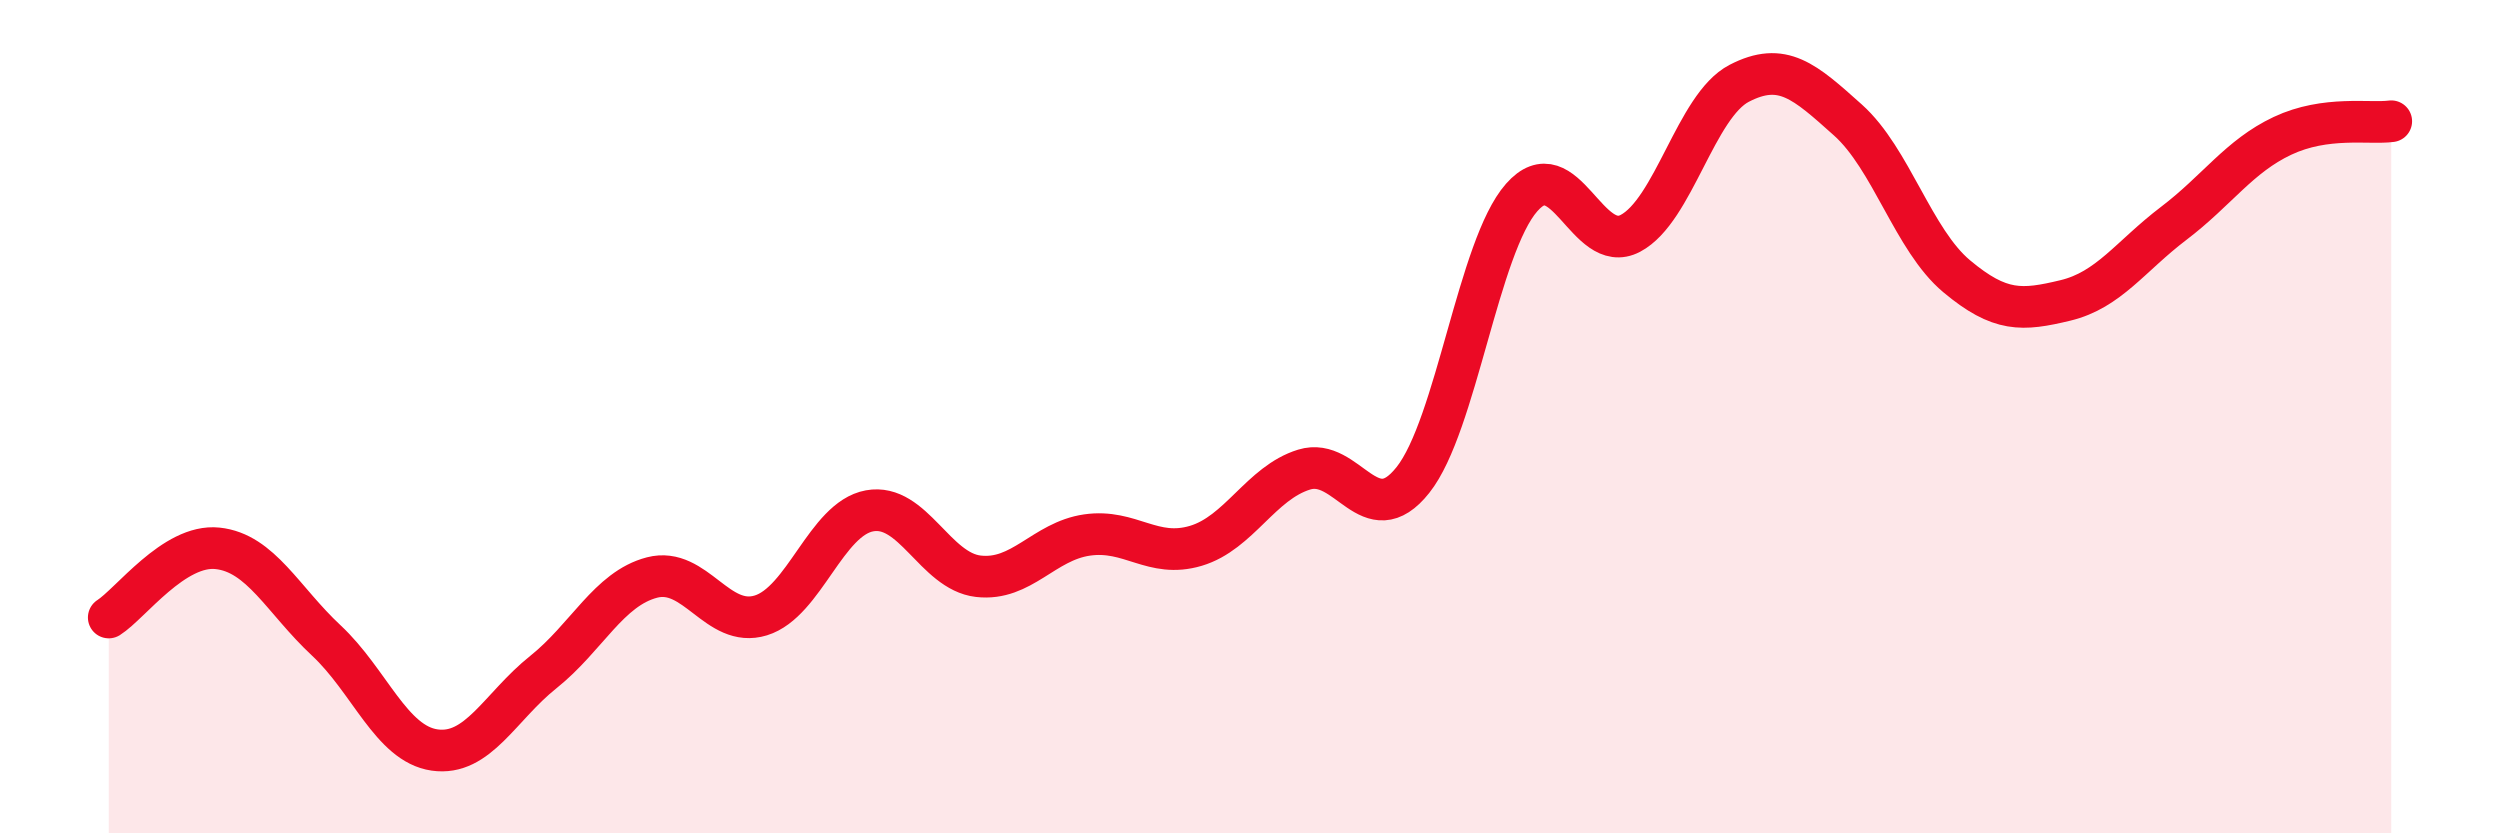
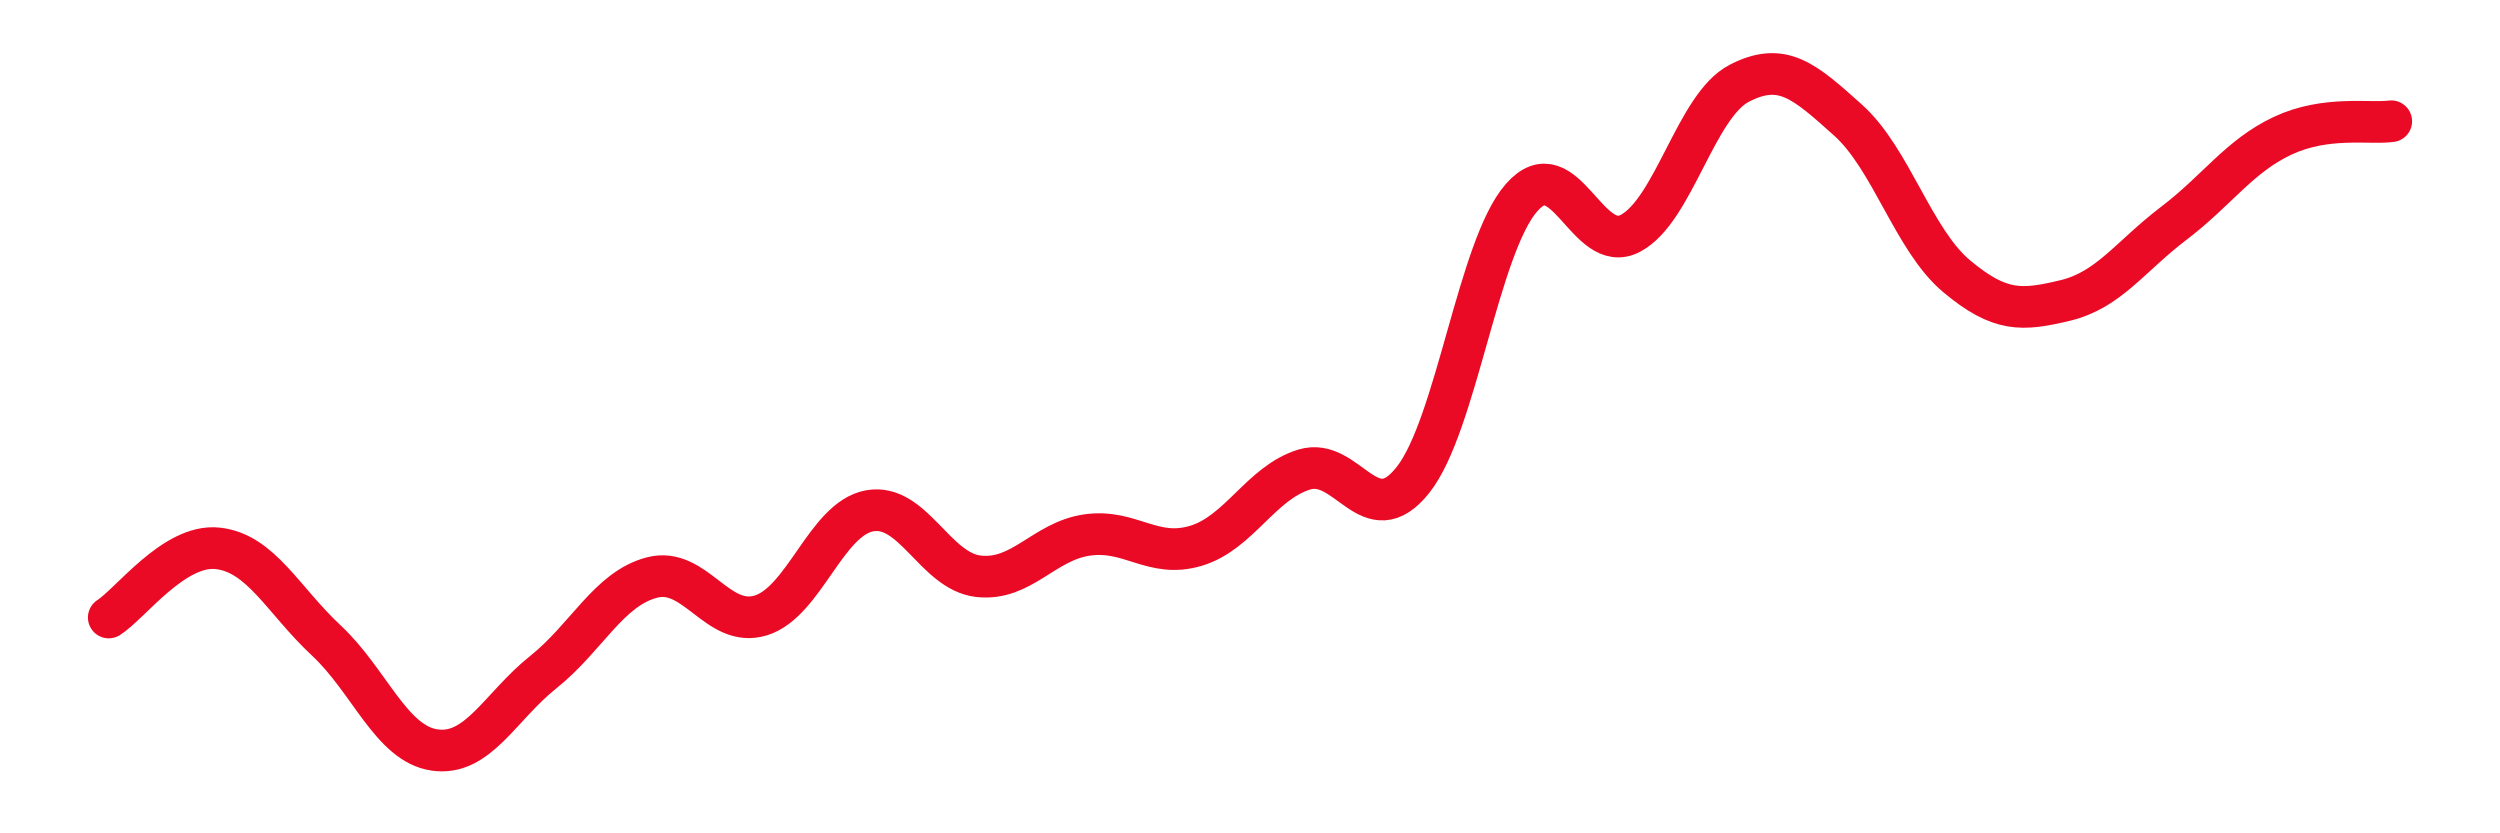
<svg xmlns="http://www.w3.org/2000/svg" width="60" height="20" viewBox="0 0 60 20">
-   <path d="M 2.61,14.82 C 3.13,14.49 4.18,13.05 5.22,13.16 C 6.26,13.27 6.79,14.4 7.83,15.37 C 8.87,16.34 9.39,17.85 10.43,18 C 11.47,18.15 12,16.96 13.04,16.13 C 14.08,15.3 14.61,14.13 15.65,13.86 C 16.69,13.59 17.22,15.09 18.26,14.77 C 19.3,14.45 19.83,12.45 20.87,12.26 C 21.91,12.07 22.44,13.71 23.48,13.83 C 24.52,13.95 25.05,12.99 26.09,12.84 C 27.13,12.69 27.66,13.41 28.7,13.1 C 29.74,12.79 30.26,11.59 31.3,11.27 C 32.34,10.95 32.87,12.83 33.91,11.52 C 34.95,10.21 35.48,5.92 36.52,4.74 C 37.56,3.56 38.09,6.15 39.13,5.6 C 40.17,5.05 40.7,2.54 41.74,2 C 42.78,1.46 43.31,1.95 44.35,2.88 C 45.39,3.81 45.92,5.76 46.96,6.63 C 48,7.5 48.53,7.46 49.57,7.21 C 50.61,6.96 51.13,6.15 52.17,5.36 C 53.21,4.57 53.74,3.75 54.78,3.26 C 55.82,2.77 56.87,2.98 57.39,2.91L57.39 20L2.61 20Z" fill="#EB0A25" opacity="0.1" stroke-linecap="round" stroke-linejoin="round" />
  <path d="M 2.61,14.82 C 3.13,14.49 4.18,13.05 5.22,13.16 C 6.26,13.27 6.79,14.4 7.83,15.37 C 8.87,16.34 9.39,17.85 10.43,18 C 11.47,18.15 12,16.96 13.04,16.13 C 14.08,15.3 14.61,14.13 15.65,13.86 C 16.69,13.59 17.22,15.09 18.26,14.77 C 19.3,14.45 19.83,12.45 20.87,12.26 C 21.91,12.07 22.44,13.71 23.48,13.83 C 24.52,13.95 25.05,12.99 26.09,12.84 C 27.13,12.69 27.66,13.41 28.7,13.1 C 29.74,12.79 30.26,11.59 31.3,11.27 C 32.34,10.95 32.87,12.83 33.91,11.52 C 34.95,10.21 35.48,5.92 36.52,4.74 C 37.56,3.56 38.09,6.15 39.13,5.6 C 40.17,5.05 40.7,2.54 41.74,2 C 42.78,1.46 43.31,1.95 44.35,2.88 C 45.39,3.81 45.92,5.76 46.96,6.63 C 48,7.5 48.53,7.46 49.57,7.21 C 50.61,6.96 51.13,6.15 52.17,5.36 C 53.21,4.57 53.74,3.75 54.78,3.26 C 55.82,2.77 56.87,2.98 57.39,2.91" stroke="#EB0A25" stroke-width="1" fill="none" stroke-linecap="round" stroke-linejoin="round" />
</svg>